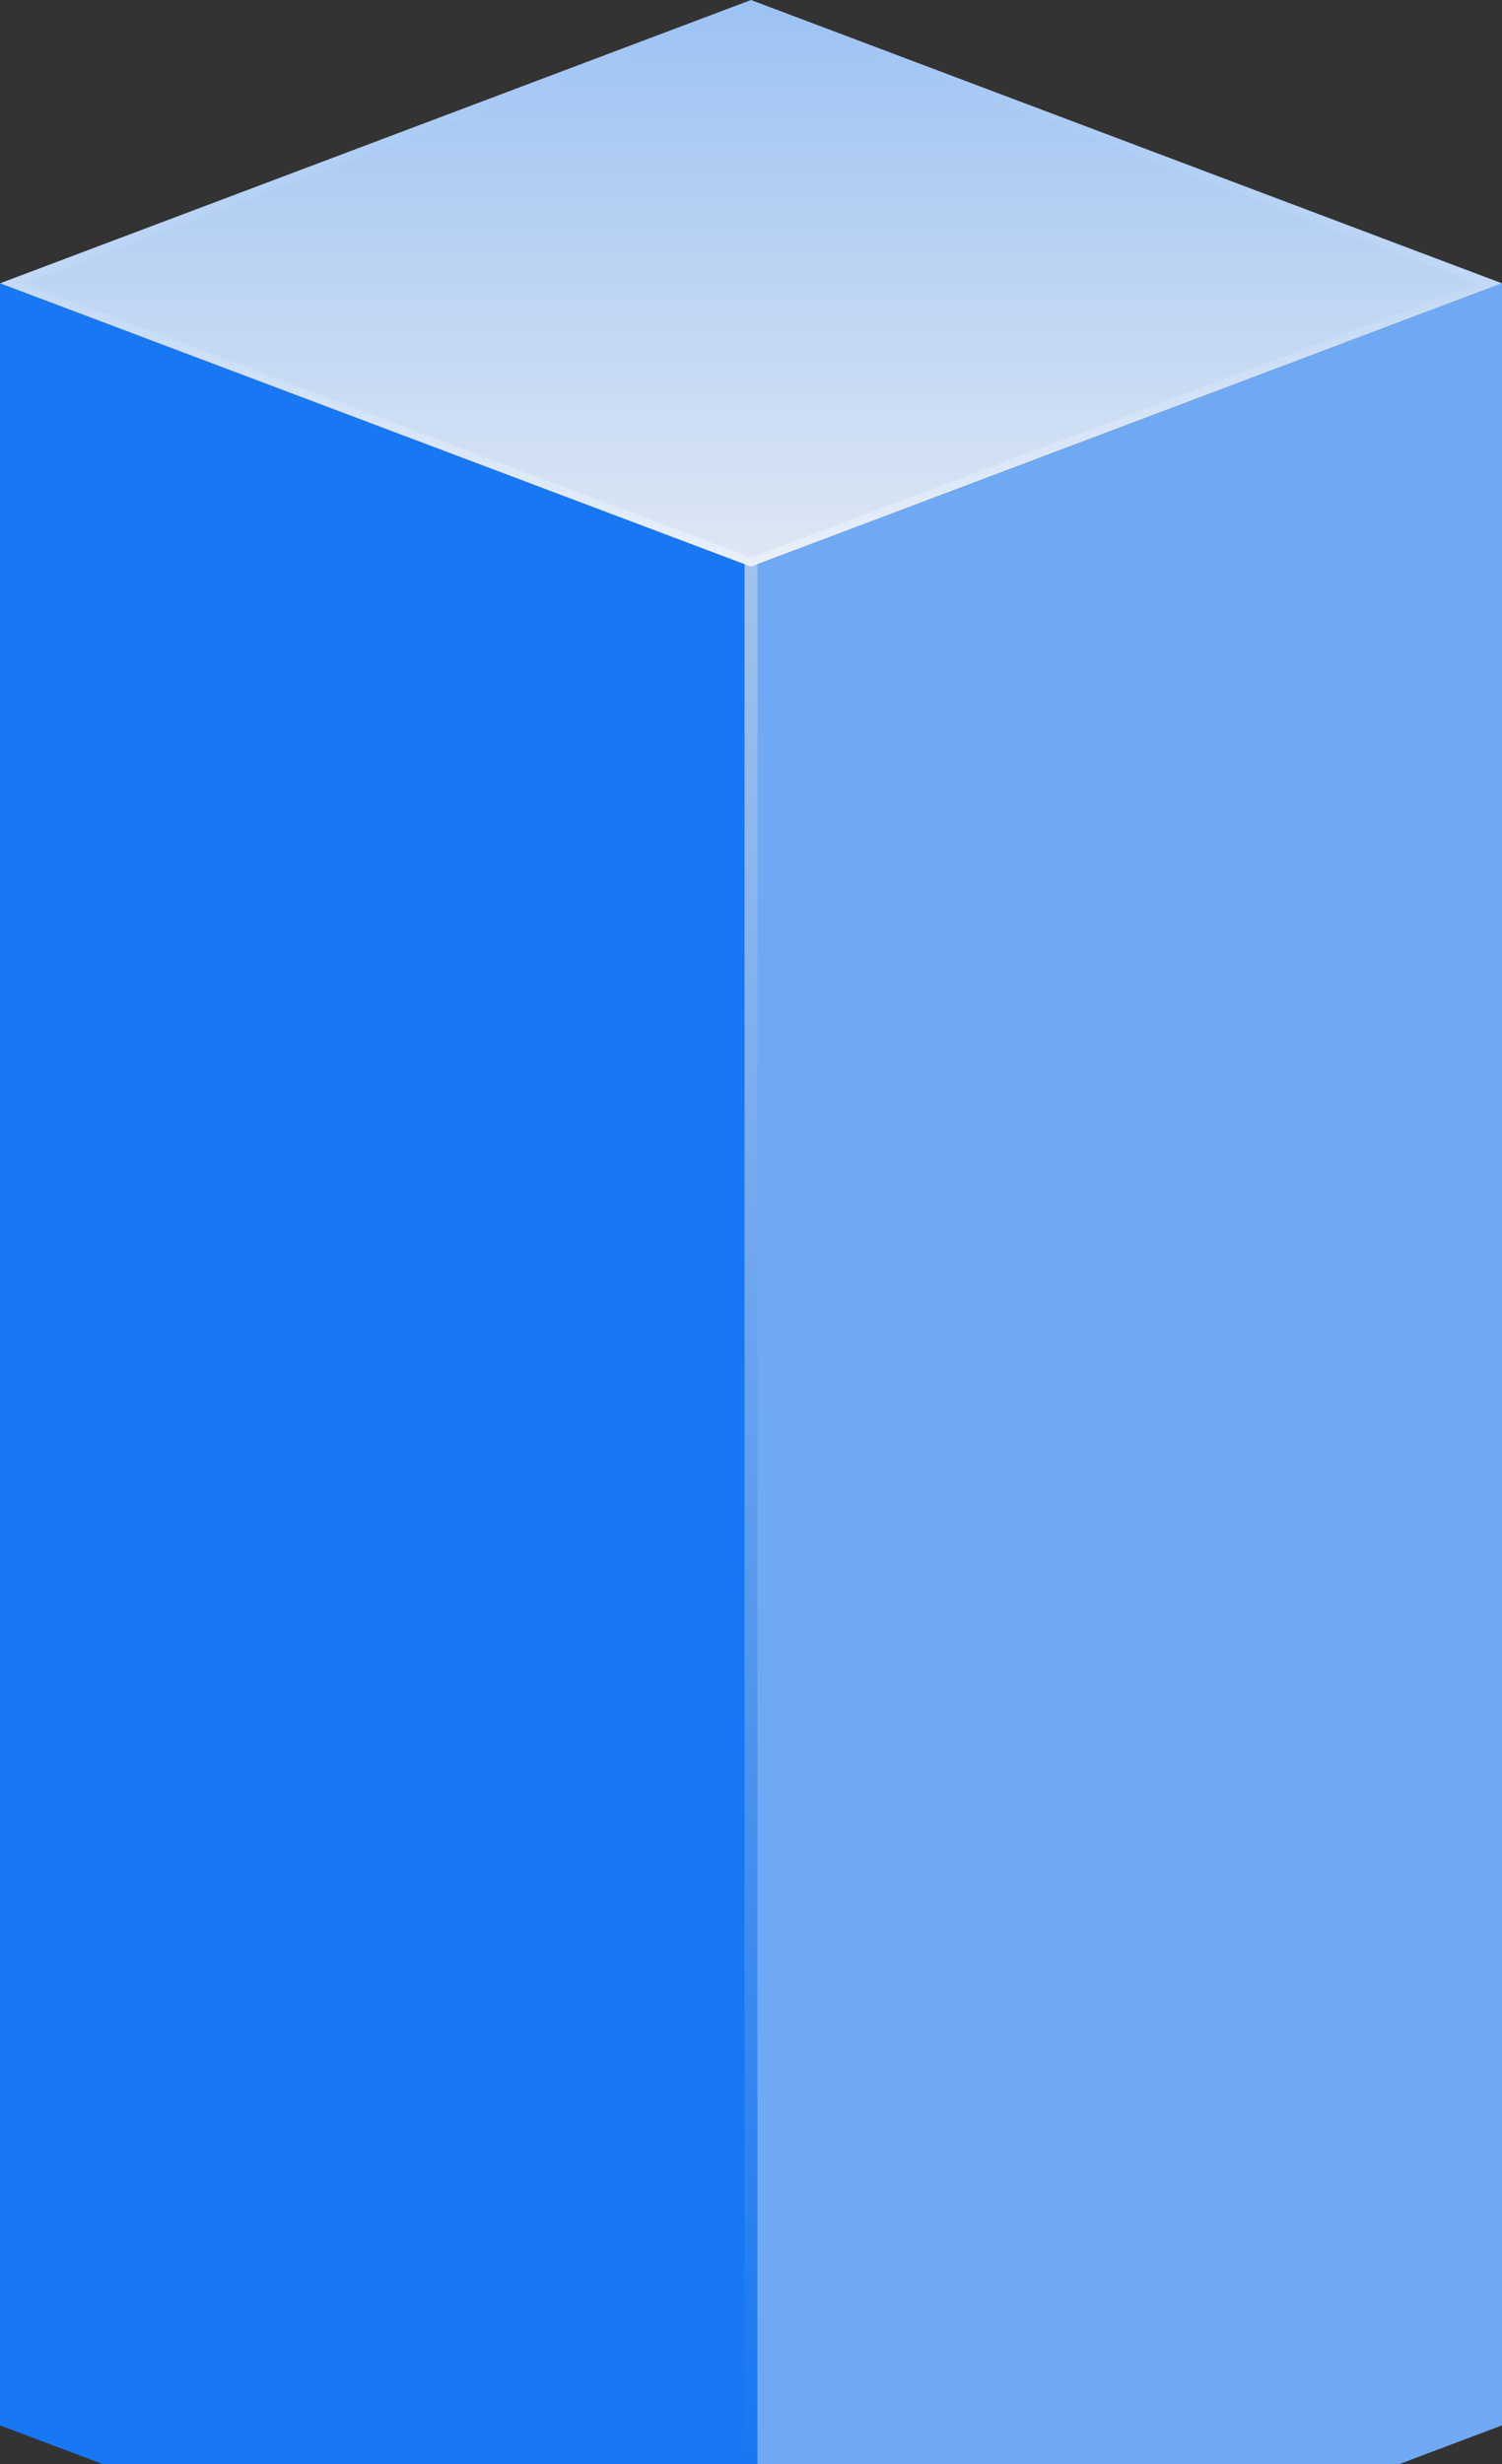
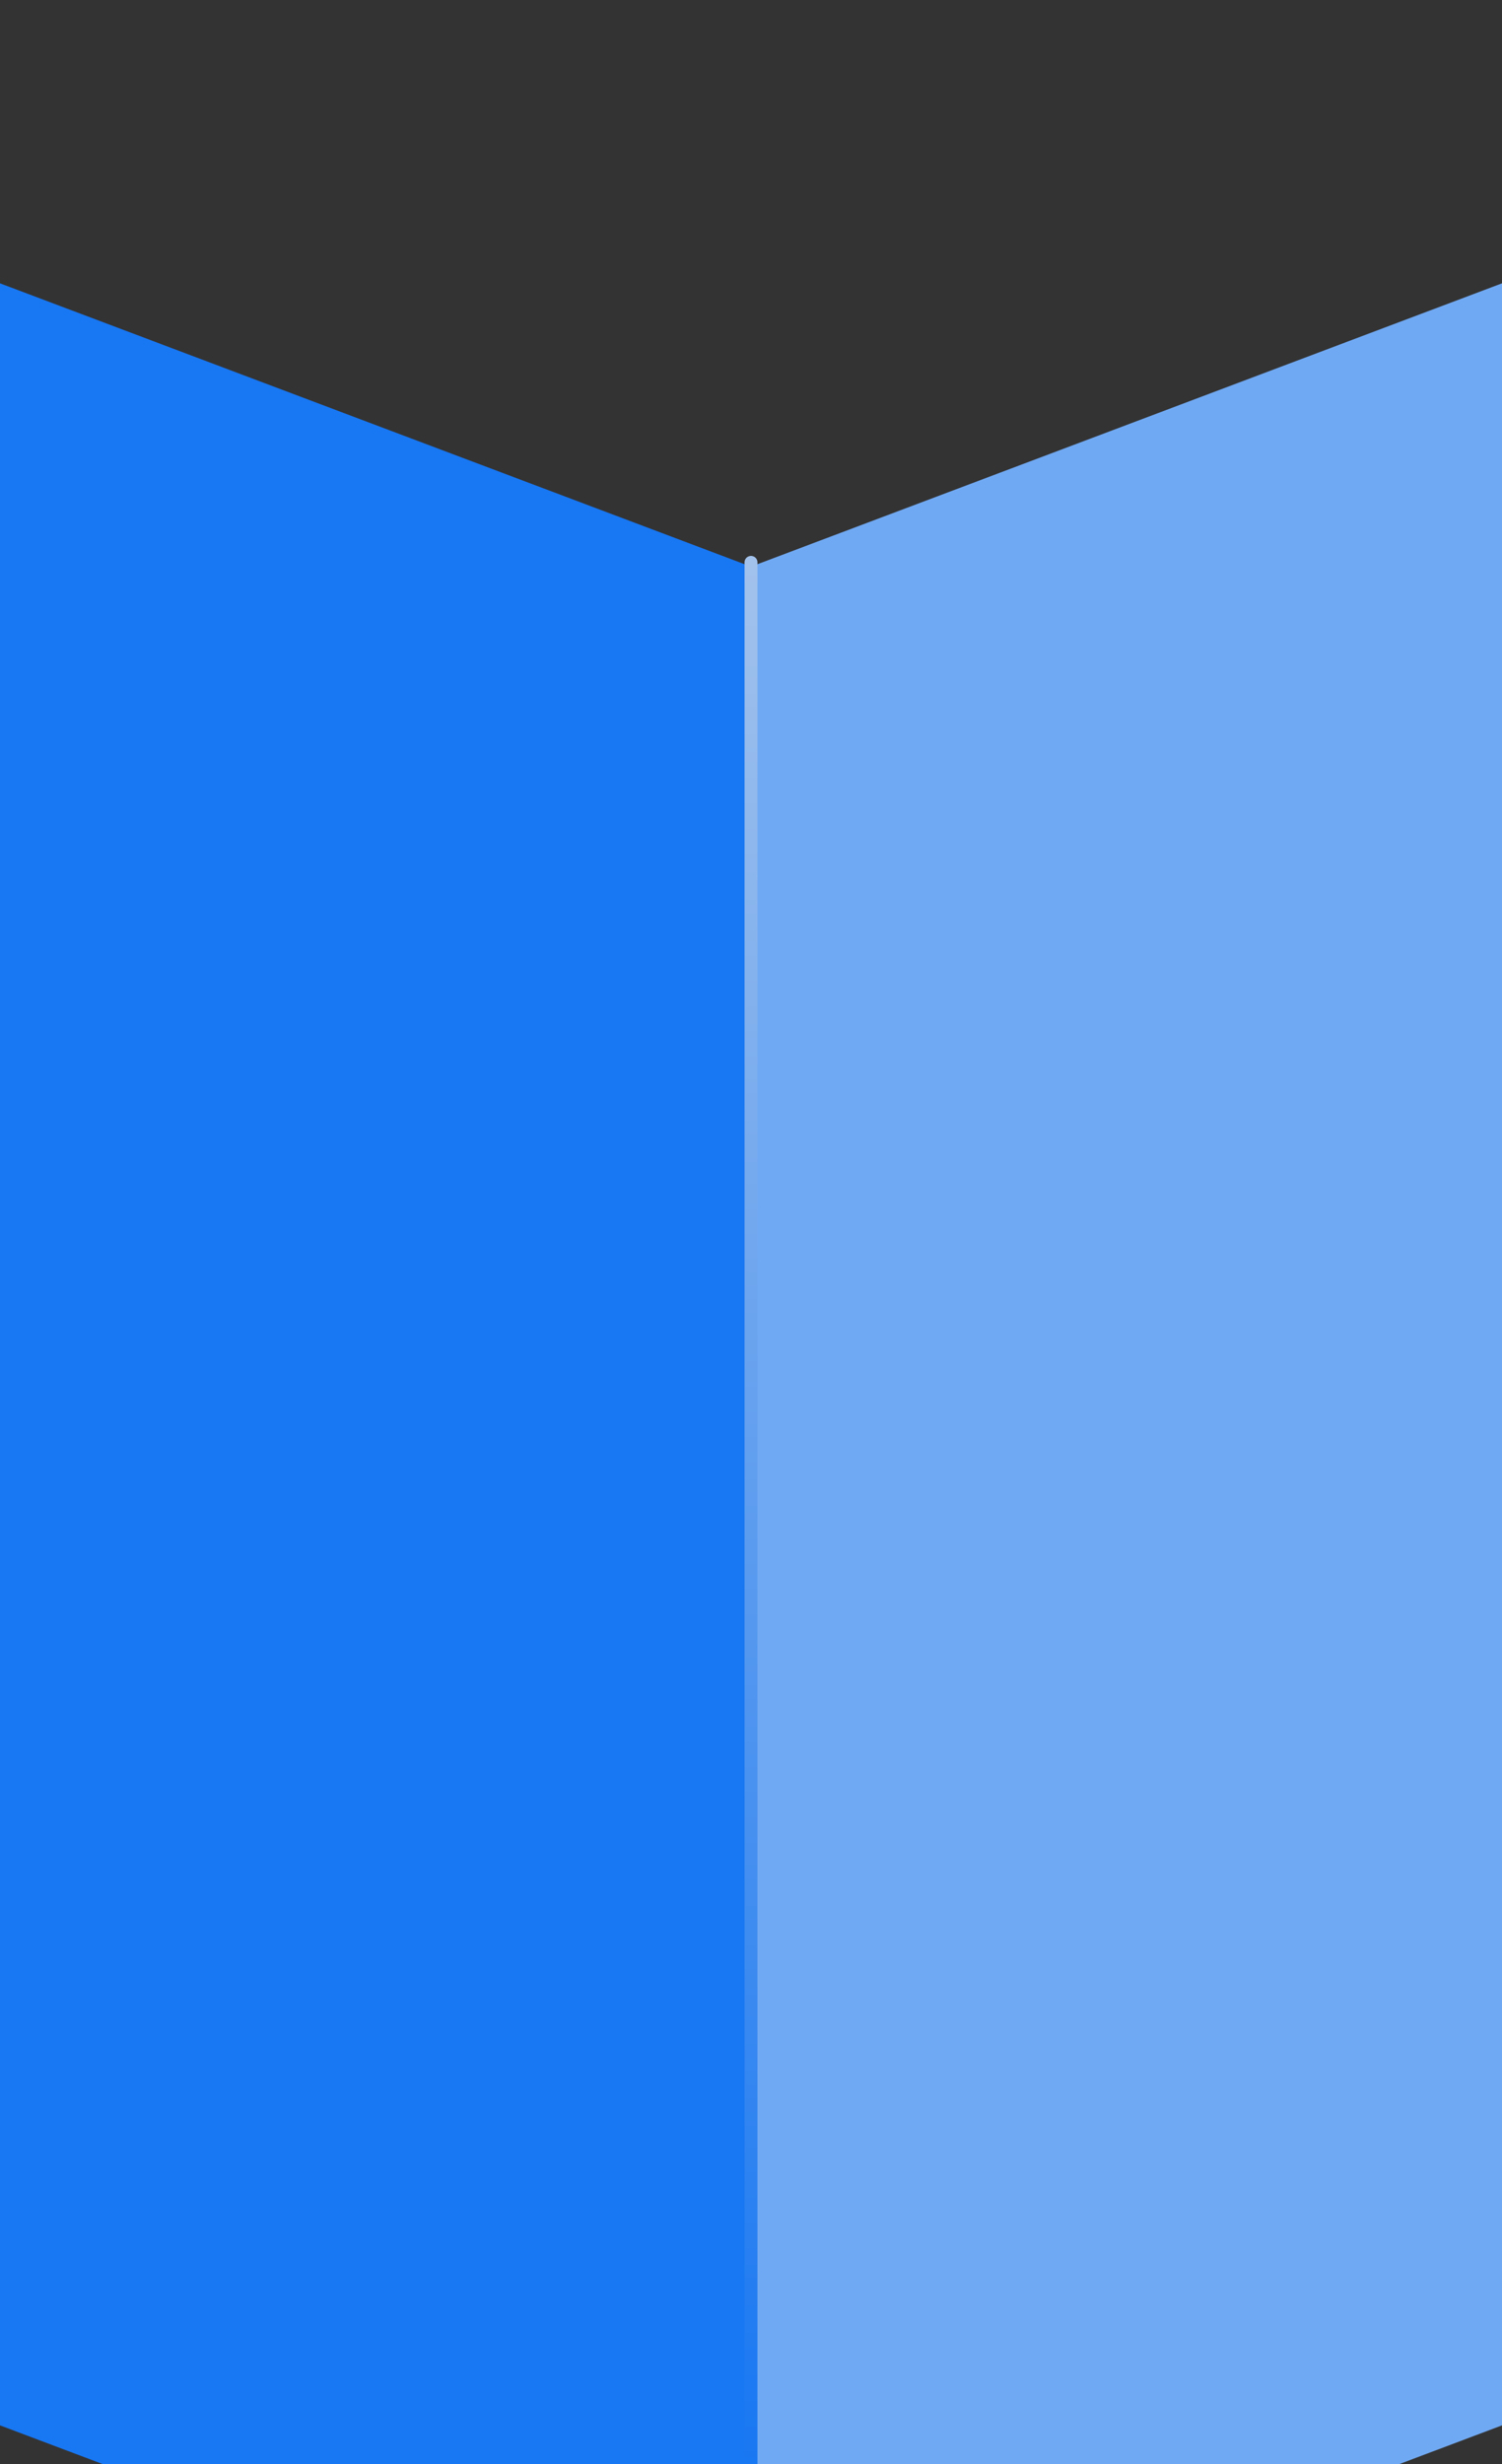
<svg xmlns="http://www.w3.org/2000/svg" width="350" height="574" viewBox="0 0 350 574" fill="none">
  <rect x="0" y="0" width="350" height="574" fill="#333333" stroke="none" />
  <path d="M0 565V66l175 66v499z" fill="#1877F2" />
  <path d="M350 565V66l-175 66v499z" fill="#70A9F3" />
  <path d="M175 131v443" stroke="url(#a)" stroke-width="3" stroke-linecap="round" />
-   <path d="M175 130.931 2.834 66 175 1.069 347.166 66z" fill="url(#b)" stroke="url(#c)" stroke-width="2" />
  <defs>
    <linearGradient id="a" x1="175.5" y1="131" x2="175.5" y2="574" gradientUnits="userSpaceOnUse">
      <stop stop-color="#A2C2EC" />
      <stop offset="1" stop-color="#1877F2" />
    </linearGradient>
    <linearGradient id="b" x1="175" y1="0" x2="175" y2="132" gradientUnits="userSpaceOnUse">
      <stop stop-color="#9CC2F3" />
      <stop offset="1" stop-color="#DEE7F4" />
    </linearGradient>
    <linearGradient id="c" x1="175" y1="0" x2="175" y2="132" gradientUnits="userSpaceOnUse">
      <stop stop-color="#9CC2F3" />
      <stop offset="1" stop-color="#E9F0F9" />
    </linearGradient>
  </defs>
</svg>